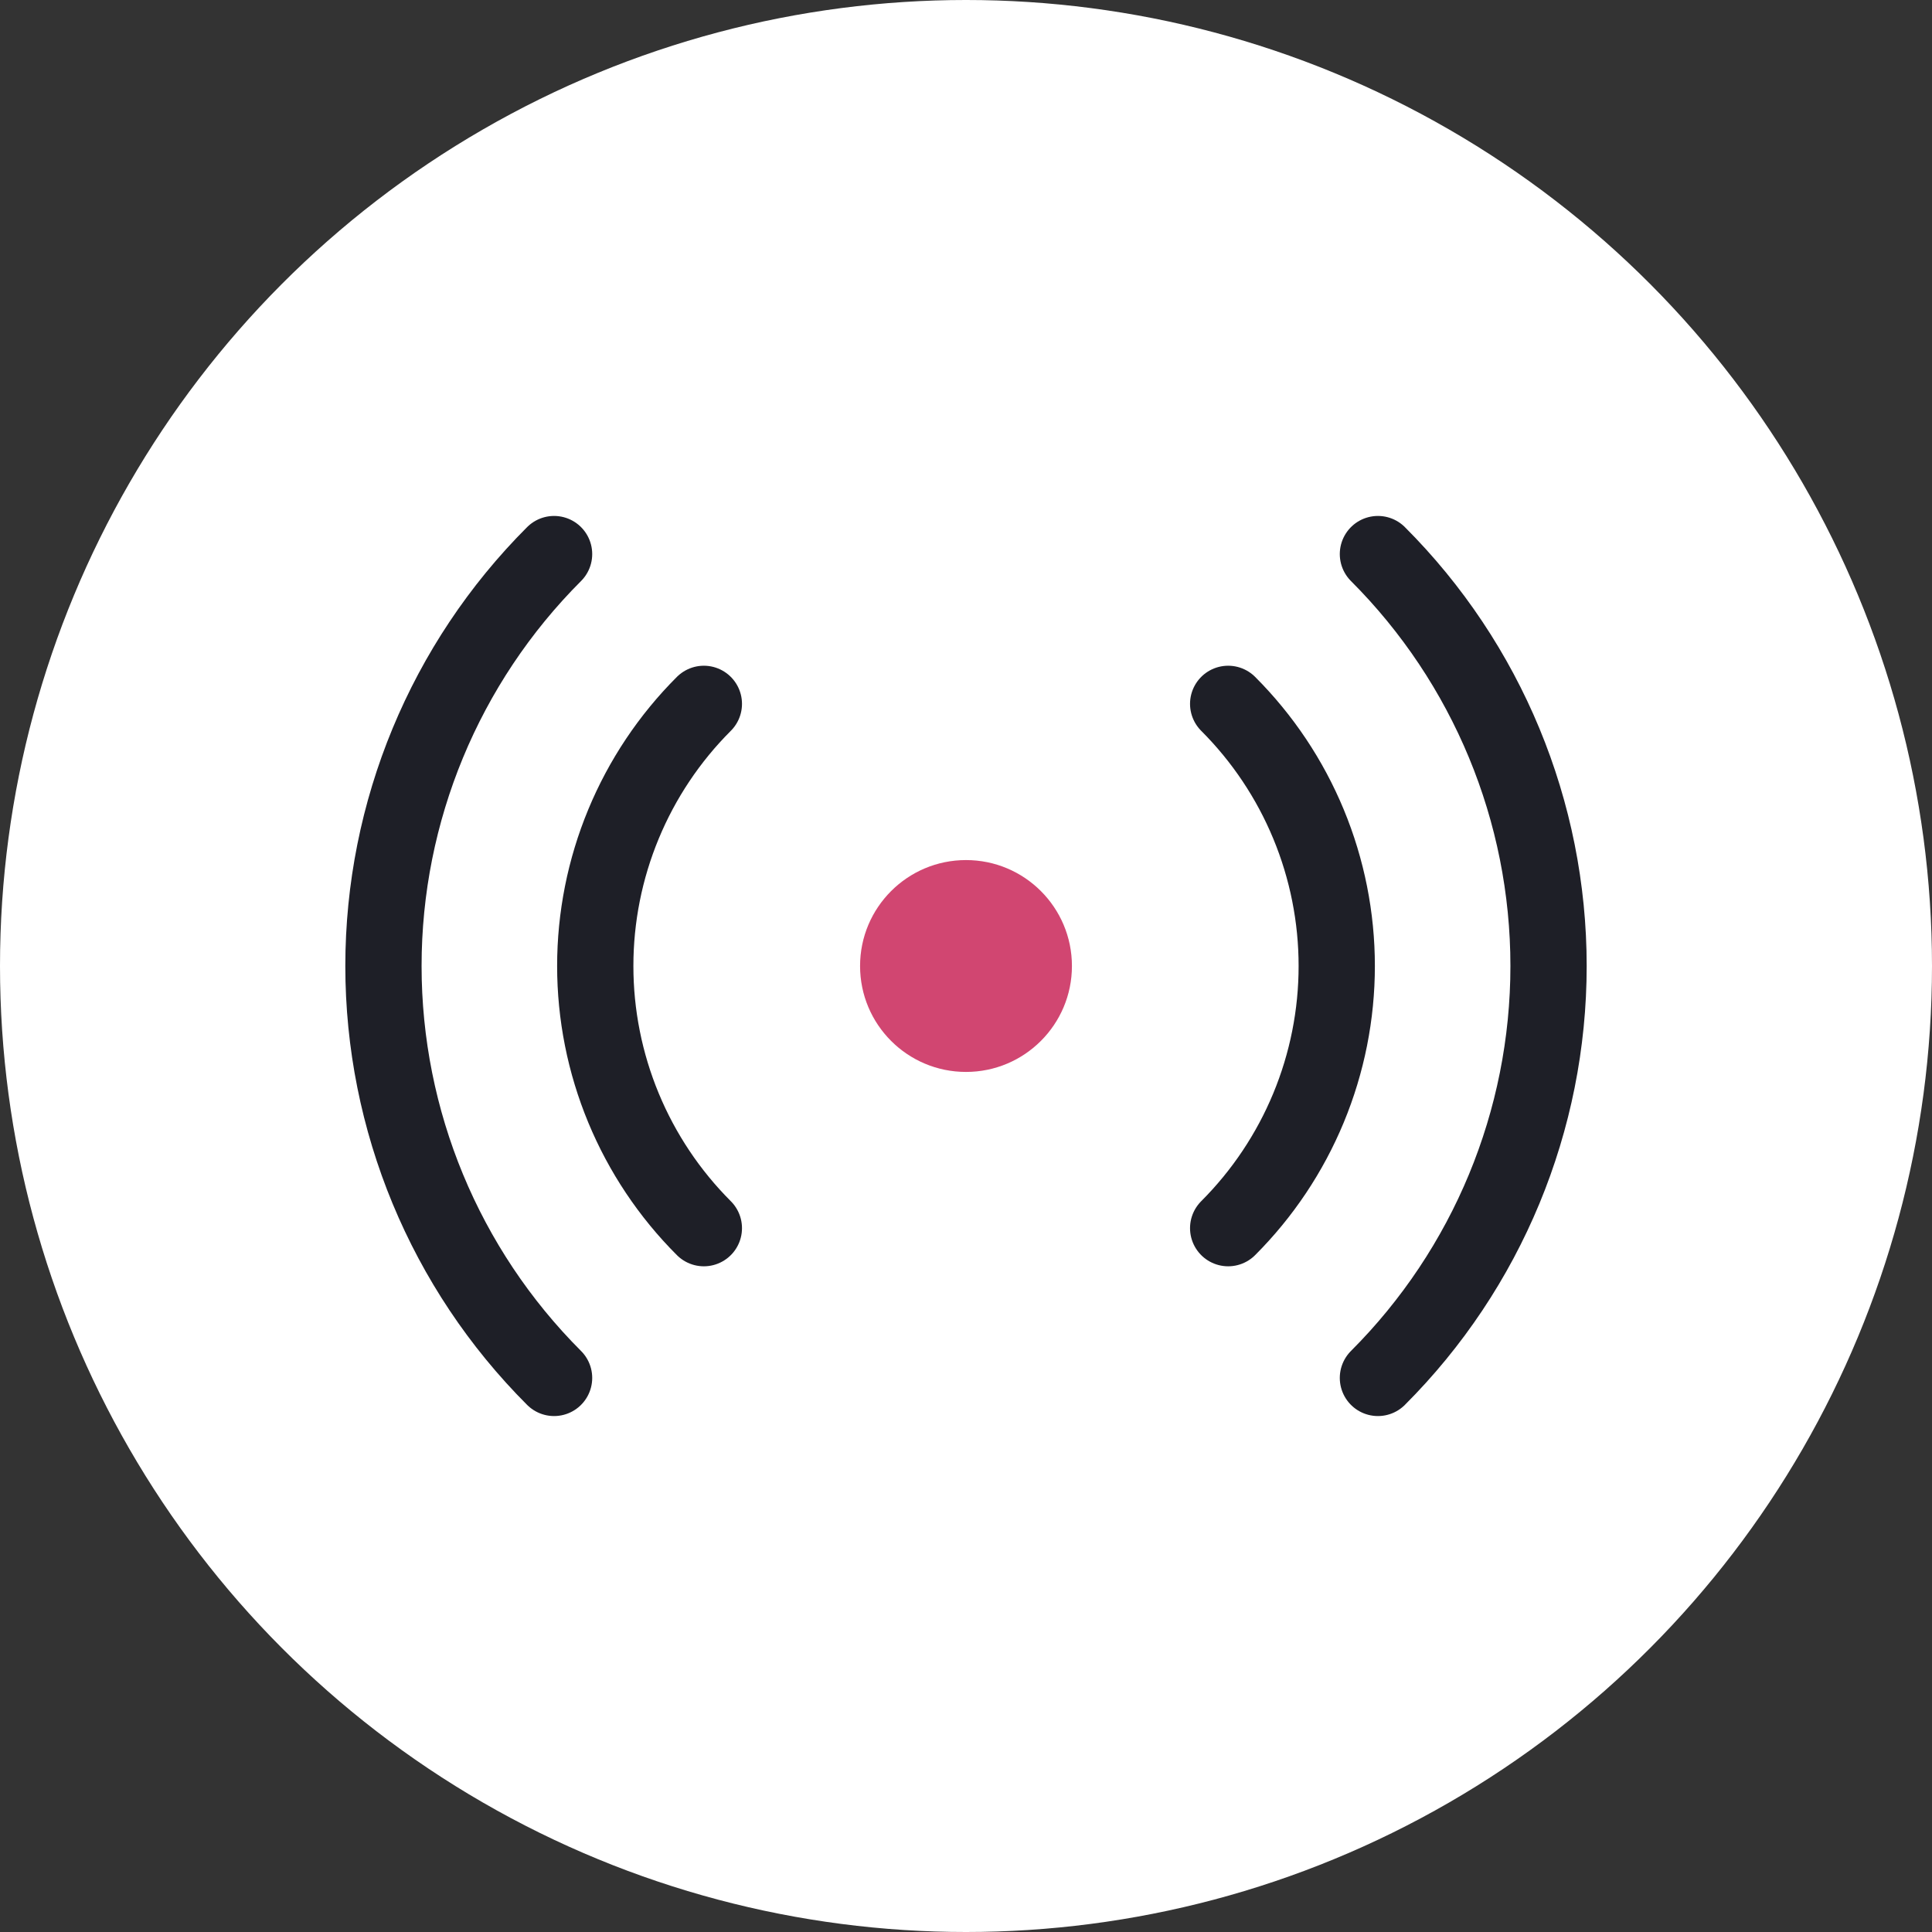
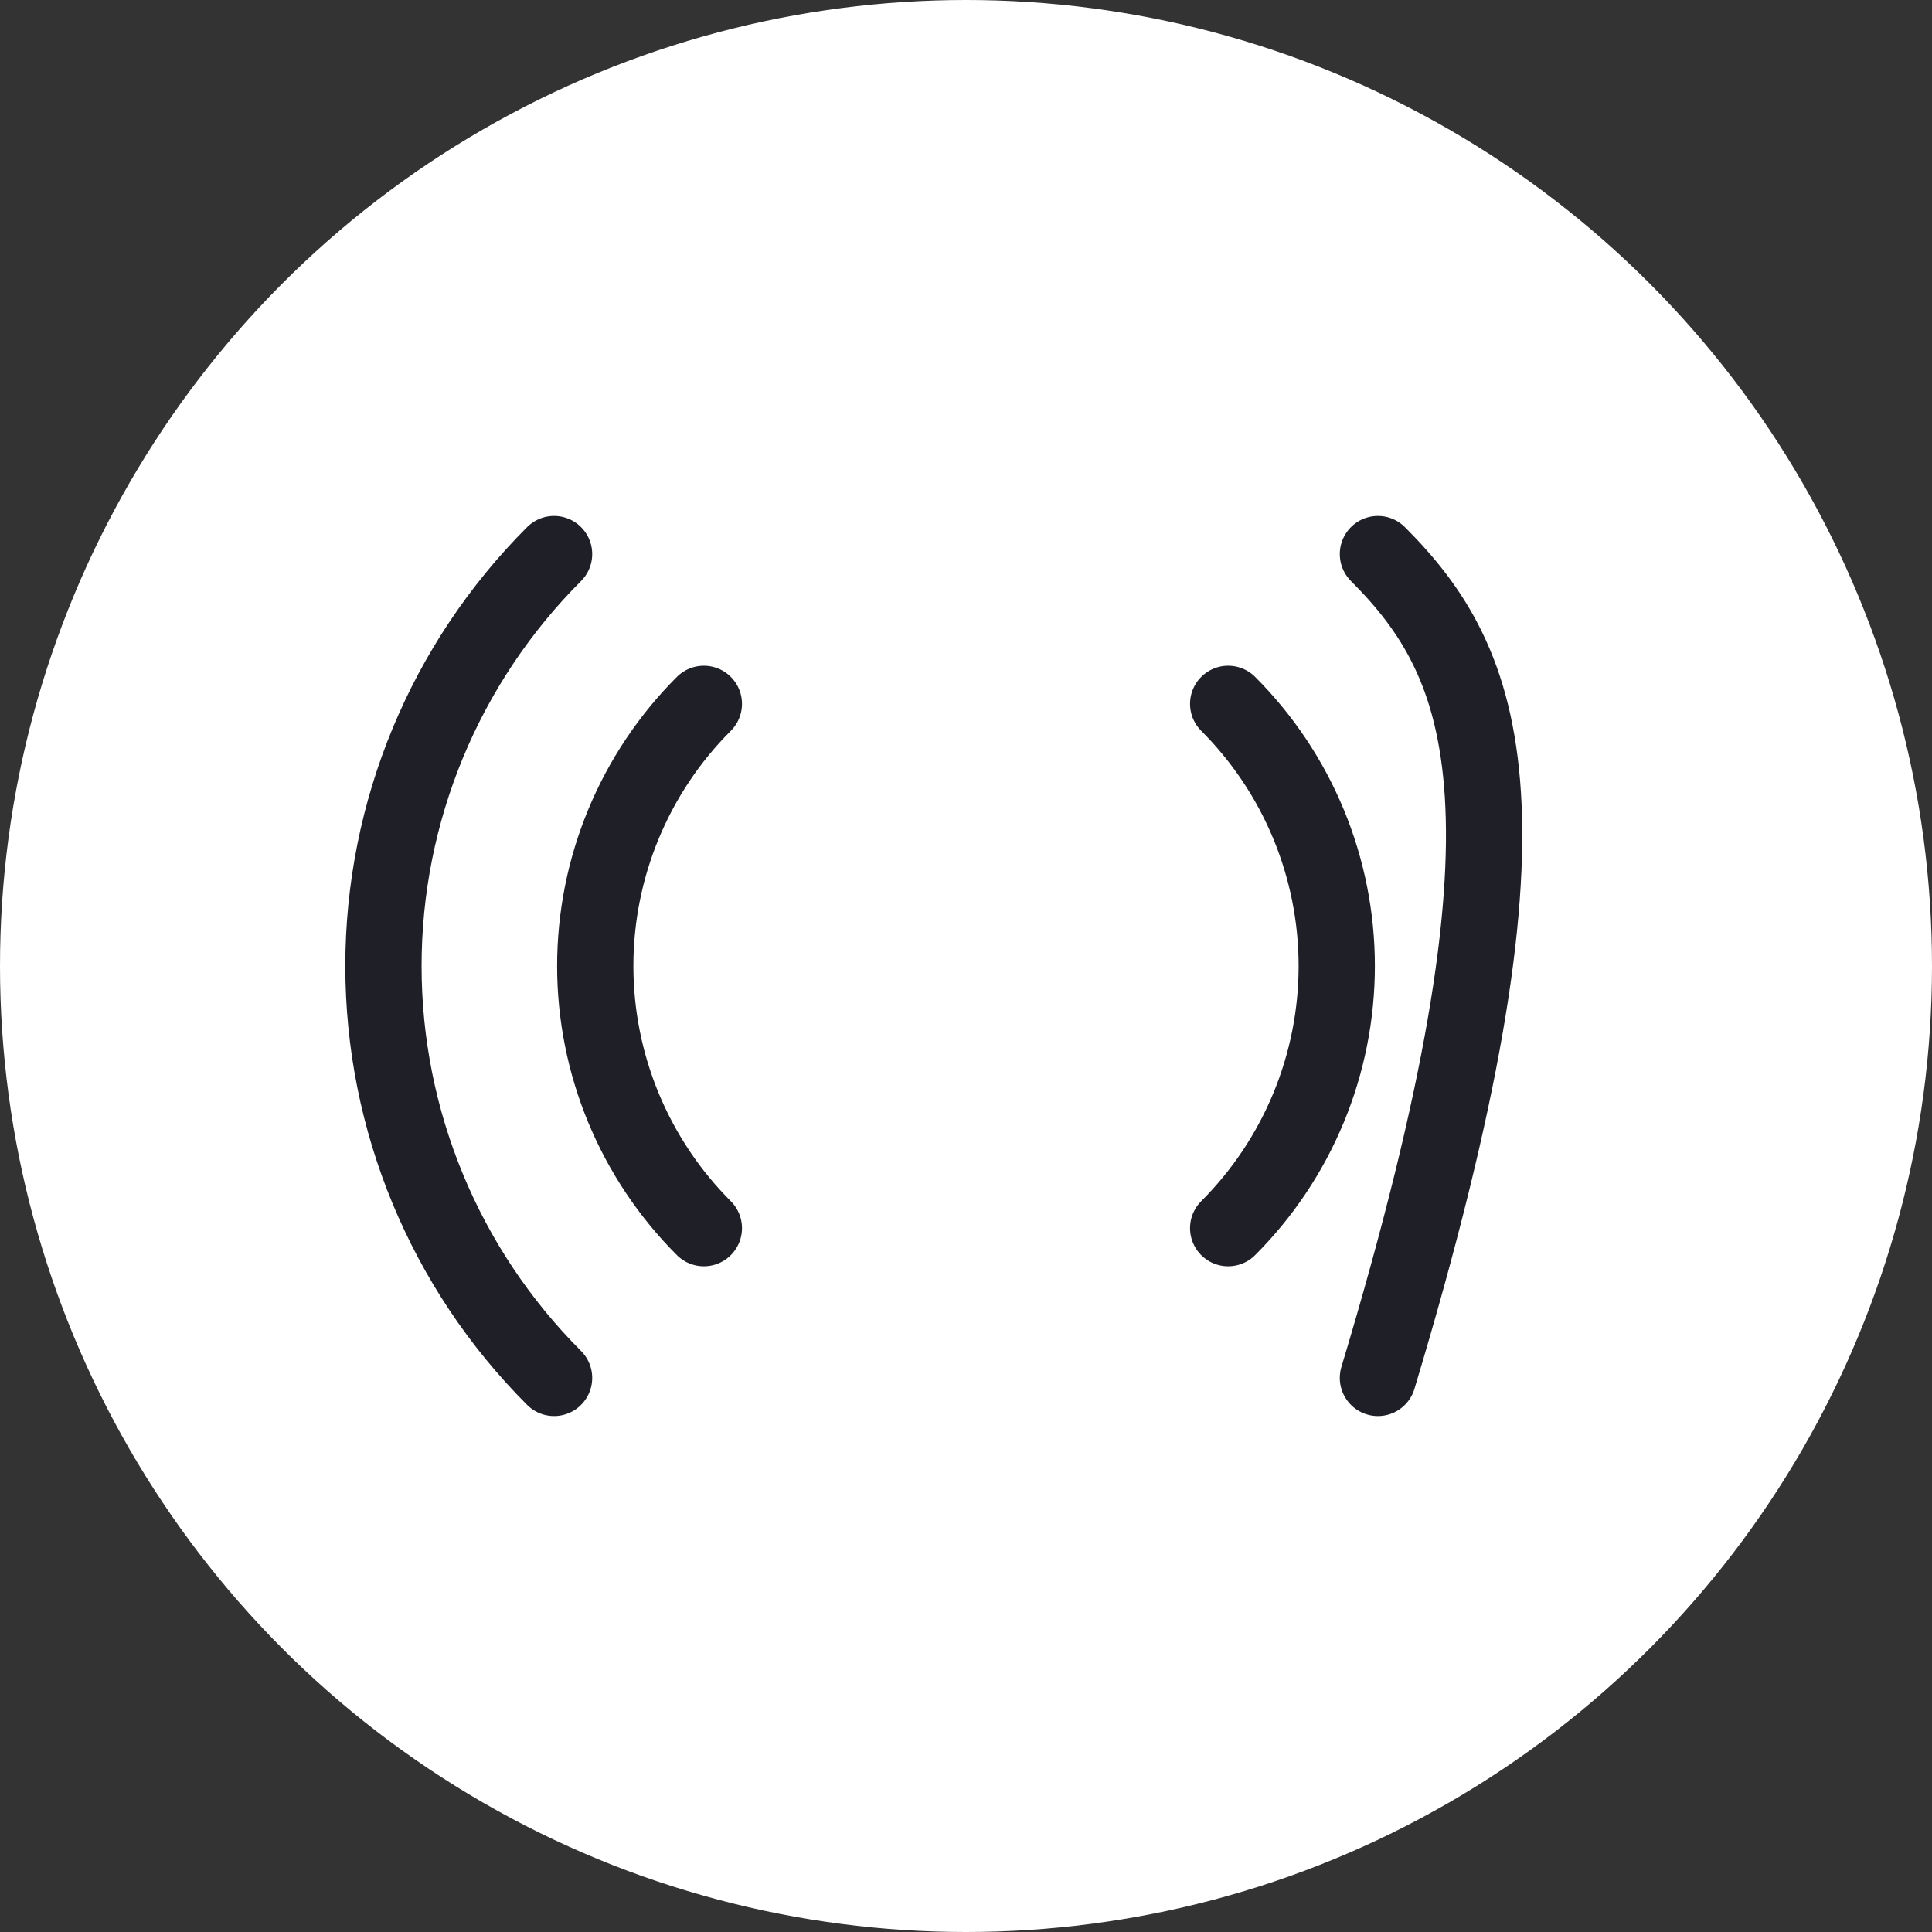
<svg xmlns="http://www.w3.org/2000/svg" width="76" height="76" viewBox="0 0 76 76" fill="none">
  <rect x="0" y="0" width="76" height="76" fill="#333333" stroke="none" />
  <circle cx="38" cy="38" r="38" fill="white" />
-   <path d="M54.204 54.204C58.502 49.907 60.916 44.078 60.916 38C60.916 31.922 58.502 26.094 54.204 21.796" stroke="#1E1F27" stroke-width="3" stroke-miterlimit="10" stroke-linecap="round" stroke-linejoin="round" />
+   <path d="M54.204 54.204C60.916 31.922 58.502 26.094 54.204 21.796" stroke="#1E1F27" stroke-width="3" stroke-miterlimit="10" stroke-linecap="round" stroke-linejoin="round" />
  <path d="M21.796 21.796C17.498 26.094 15.084 31.922 15.084 38C15.084 44.078 17.498 49.907 21.796 54.204" stroke="#1E1F27" stroke-width="3" stroke-miterlimit="10" stroke-linecap="round" stroke-linejoin="round" />
  <path d="M27.688 27.688C26.333 29.042 25.259 30.649 24.526 32.419C23.793 34.188 23.416 36.085 23.416 38C23.416 39.915 23.793 41.812 24.526 43.581C25.259 45.351 26.333 46.958 27.688 48.313" stroke="#1E1F27" stroke-width="3" stroke-miterlimit="10" stroke-linecap="round" stroke-linejoin="round" />
  <path d="M48.313 48.313C49.667 46.958 50.741 45.351 51.474 43.581C52.207 41.812 52.584 39.915 52.584 38C52.584 36.085 52.207 34.188 51.474 32.419C50.741 30.649 49.667 29.042 48.313 27.688" stroke="#1E1F27" stroke-width="3" stroke-miterlimit="10" stroke-linecap="round" stroke-linejoin="round" />
-   <ellipse cx="38" cy="38" rx="4.167" ry="4.167" fill="#D14671" />
</svg>